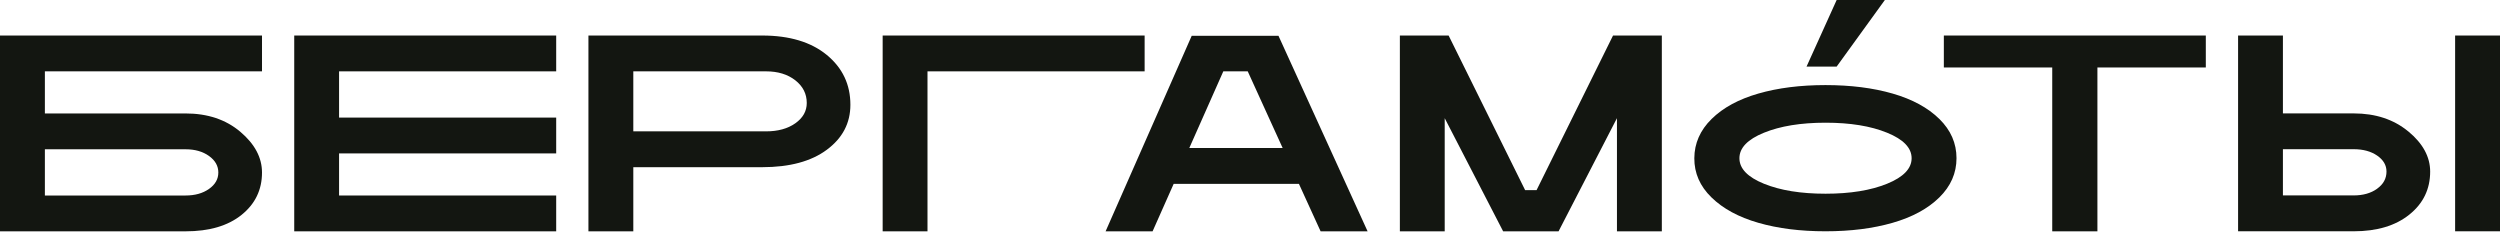
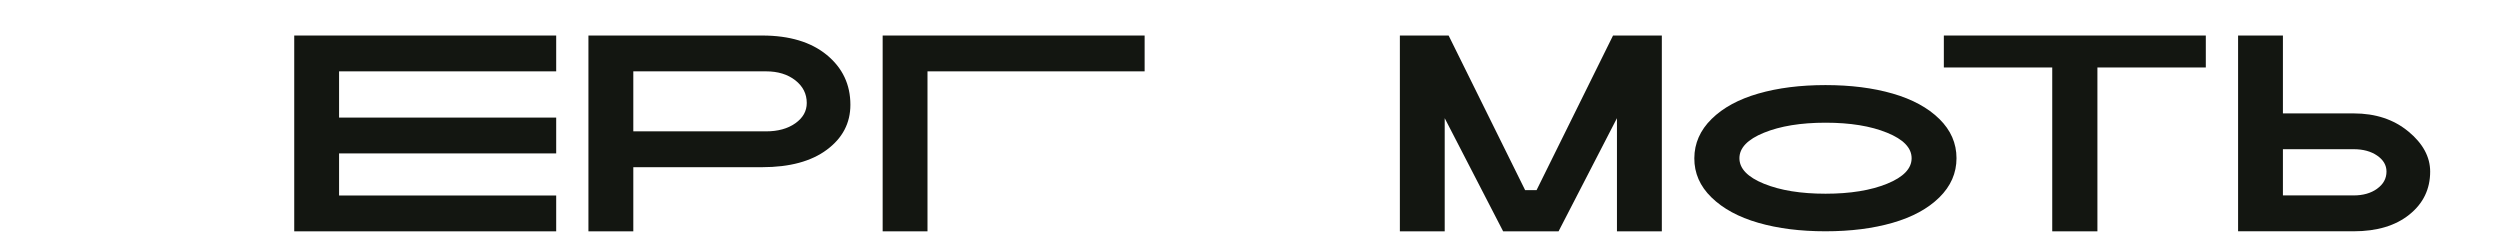
<svg xmlns="http://www.w3.org/2000/svg" width="352" height="33" viewBox="0 0 352 33" fill="none">
-   <path d="M0 32.571H26.118C29.451 32.571 32.08 31.803 34.007 30.259C35.927 28.716 36.89 26.728 36.89 24.29C36.89 22.189 35.873 20.279 33.837 18.555C31.801 16.832 29.232 15.973 26.118 15.973H6.319V10.046H36.89V5.002H0V32.571ZM6.319 21.018H26.118C27.445 21.018 28.548 21.33 29.426 21.96C30.305 22.591 30.741 23.366 30.741 24.29C30.741 25.215 30.305 25.984 29.426 26.602C28.548 27.221 27.445 27.527 26.118 27.527H6.319V21.012V21.018Z" fill="#131611" />
  <path d="M41.428 32.571H78.312V27.527H47.741V21.6H78.312V16.556H47.741V10.046H78.312V5.002H41.428V32.571Z" fill="#131611" />
  <path d="M116.409 7.734C114.191 5.915 111.156 5.002 107.315 5.002H82.851V32.571H89.17V23.54H107.315C111.186 23.54 114.228 22.717 116.427 21.078C118.632 19.438 119.735 17.331 119.735 14.754C119.735 11.896 118.626 9.56 116.409 7.734ZM111.98 17.36C110.908 18.117 109.532 18.495 107.866 18.495H89.17V10.046H107.866C109.532 10.046 110.902 10.467 111.98 11.307C113.052 12.148 113.592 13.211 113.592 14.502C113.592 15.649 113.052 16.604 111.98 17.36Z" fill="#131611" />
  <path d="M161.163 5.002H124.278V32.571H130.591V10.046H161.163V5.002Z" fill="#131611" />
-   <path d="M167.791 5.044L155.668 32.571H162.284L165.253 25.888H182.889L185.942 32.571H192.558L180.011 5.044H167.803H167.791ZM167.452 20.843L172.244 10.04H175.679L180.599 20.843H167.458H167.452Z" fill="#131611" />
  <path d="M216.349 26.77H214.738L203.966 5.002H197.102V32.571H203.415V16.64L211.642 32.571H219.445L227.667 16.64V32.571H233.986V5.002H227.115L216.349 26.77Z" fill="#131611" />
-   <path d="M265.388 0H258.602L254.361 9.374H258.602L265.388 0Z" fill="#131611" />
  <path d="M266.484 13.175C263.716 12.376 260.565 11.98 257.027 11.98C253.489 11.98 250.345 12.376 247.57 13.175C244.801 13.974 242.608 15.163 240.996 16.748C239.385 18.333 238.573 20.171 238.561 22.273C238.549 24.374 239.354 26.218 240.978 27.797C242.602 29.383 244.801 30.572 247.57 31.37C250.338 32.169 253.489 32.565 257.027 32.565C260.565 32.565 263.71 32.169 266.484 31.37C269.253 30.572 271.446 29.383 273.058 27.797C274.669 26.212 275.475 24.374 275.475 22.273C275.475 20.171 274.669 18.327 273.058 16.748C271.446 15.163 269.253 13.974 266.484 13.175ZM265.703 25.87C263.401 26.806 260.511 27.275 257.033 27.275C253.556 27.275 250.666 26.806 248.363 25.87C246.061 24.933 244.91 23.732 244.91 22.279C244.91 20.825 246.061 19.624 248.363 18.688C250.666 17.751 253.556 17.276 257.033 17.276C260.511 17.276 263.401 17.745 265.703 18.688C268.005 19.624 269.156 20.825 269.156 22.279C269.156 23.732 268.005 24.933 265.703 25.87Z" fill="#131611" />
  <path d="M273.693 9.5H288.955V32.571H295.316V9.5H310.578V5.002H273.693V9.5Z" fill="#131611" />
  <path d="M339.09 18.508C337.042 16.814 334.473 15.967 331.395 15.967H321.435V5.002H315.122V32.565H331.401C334.679 32.565 337.296 31.779 339.241 30.211C341.192 28.644 342.167 26.626 342.167 24.158C342.167 22.087 341.143 20.201 339.096 18.508H339.09ZM334.703 26.572C333.825 27.203 332.722 27.515 331.395 27.515H321.435V21.006H331.395C332.722 21.006 333.825 21.306 334.703 21.906C335.576 22.507 336.018 23.258 336.018 24.152C336.018 25.131 335.582 25.936 334.703 26.566V26.572Z" fill="#131611" />
-   <path d="M352 5.002H345.681V32.565H352V5.002Z" fill="#131611" />
</svg>